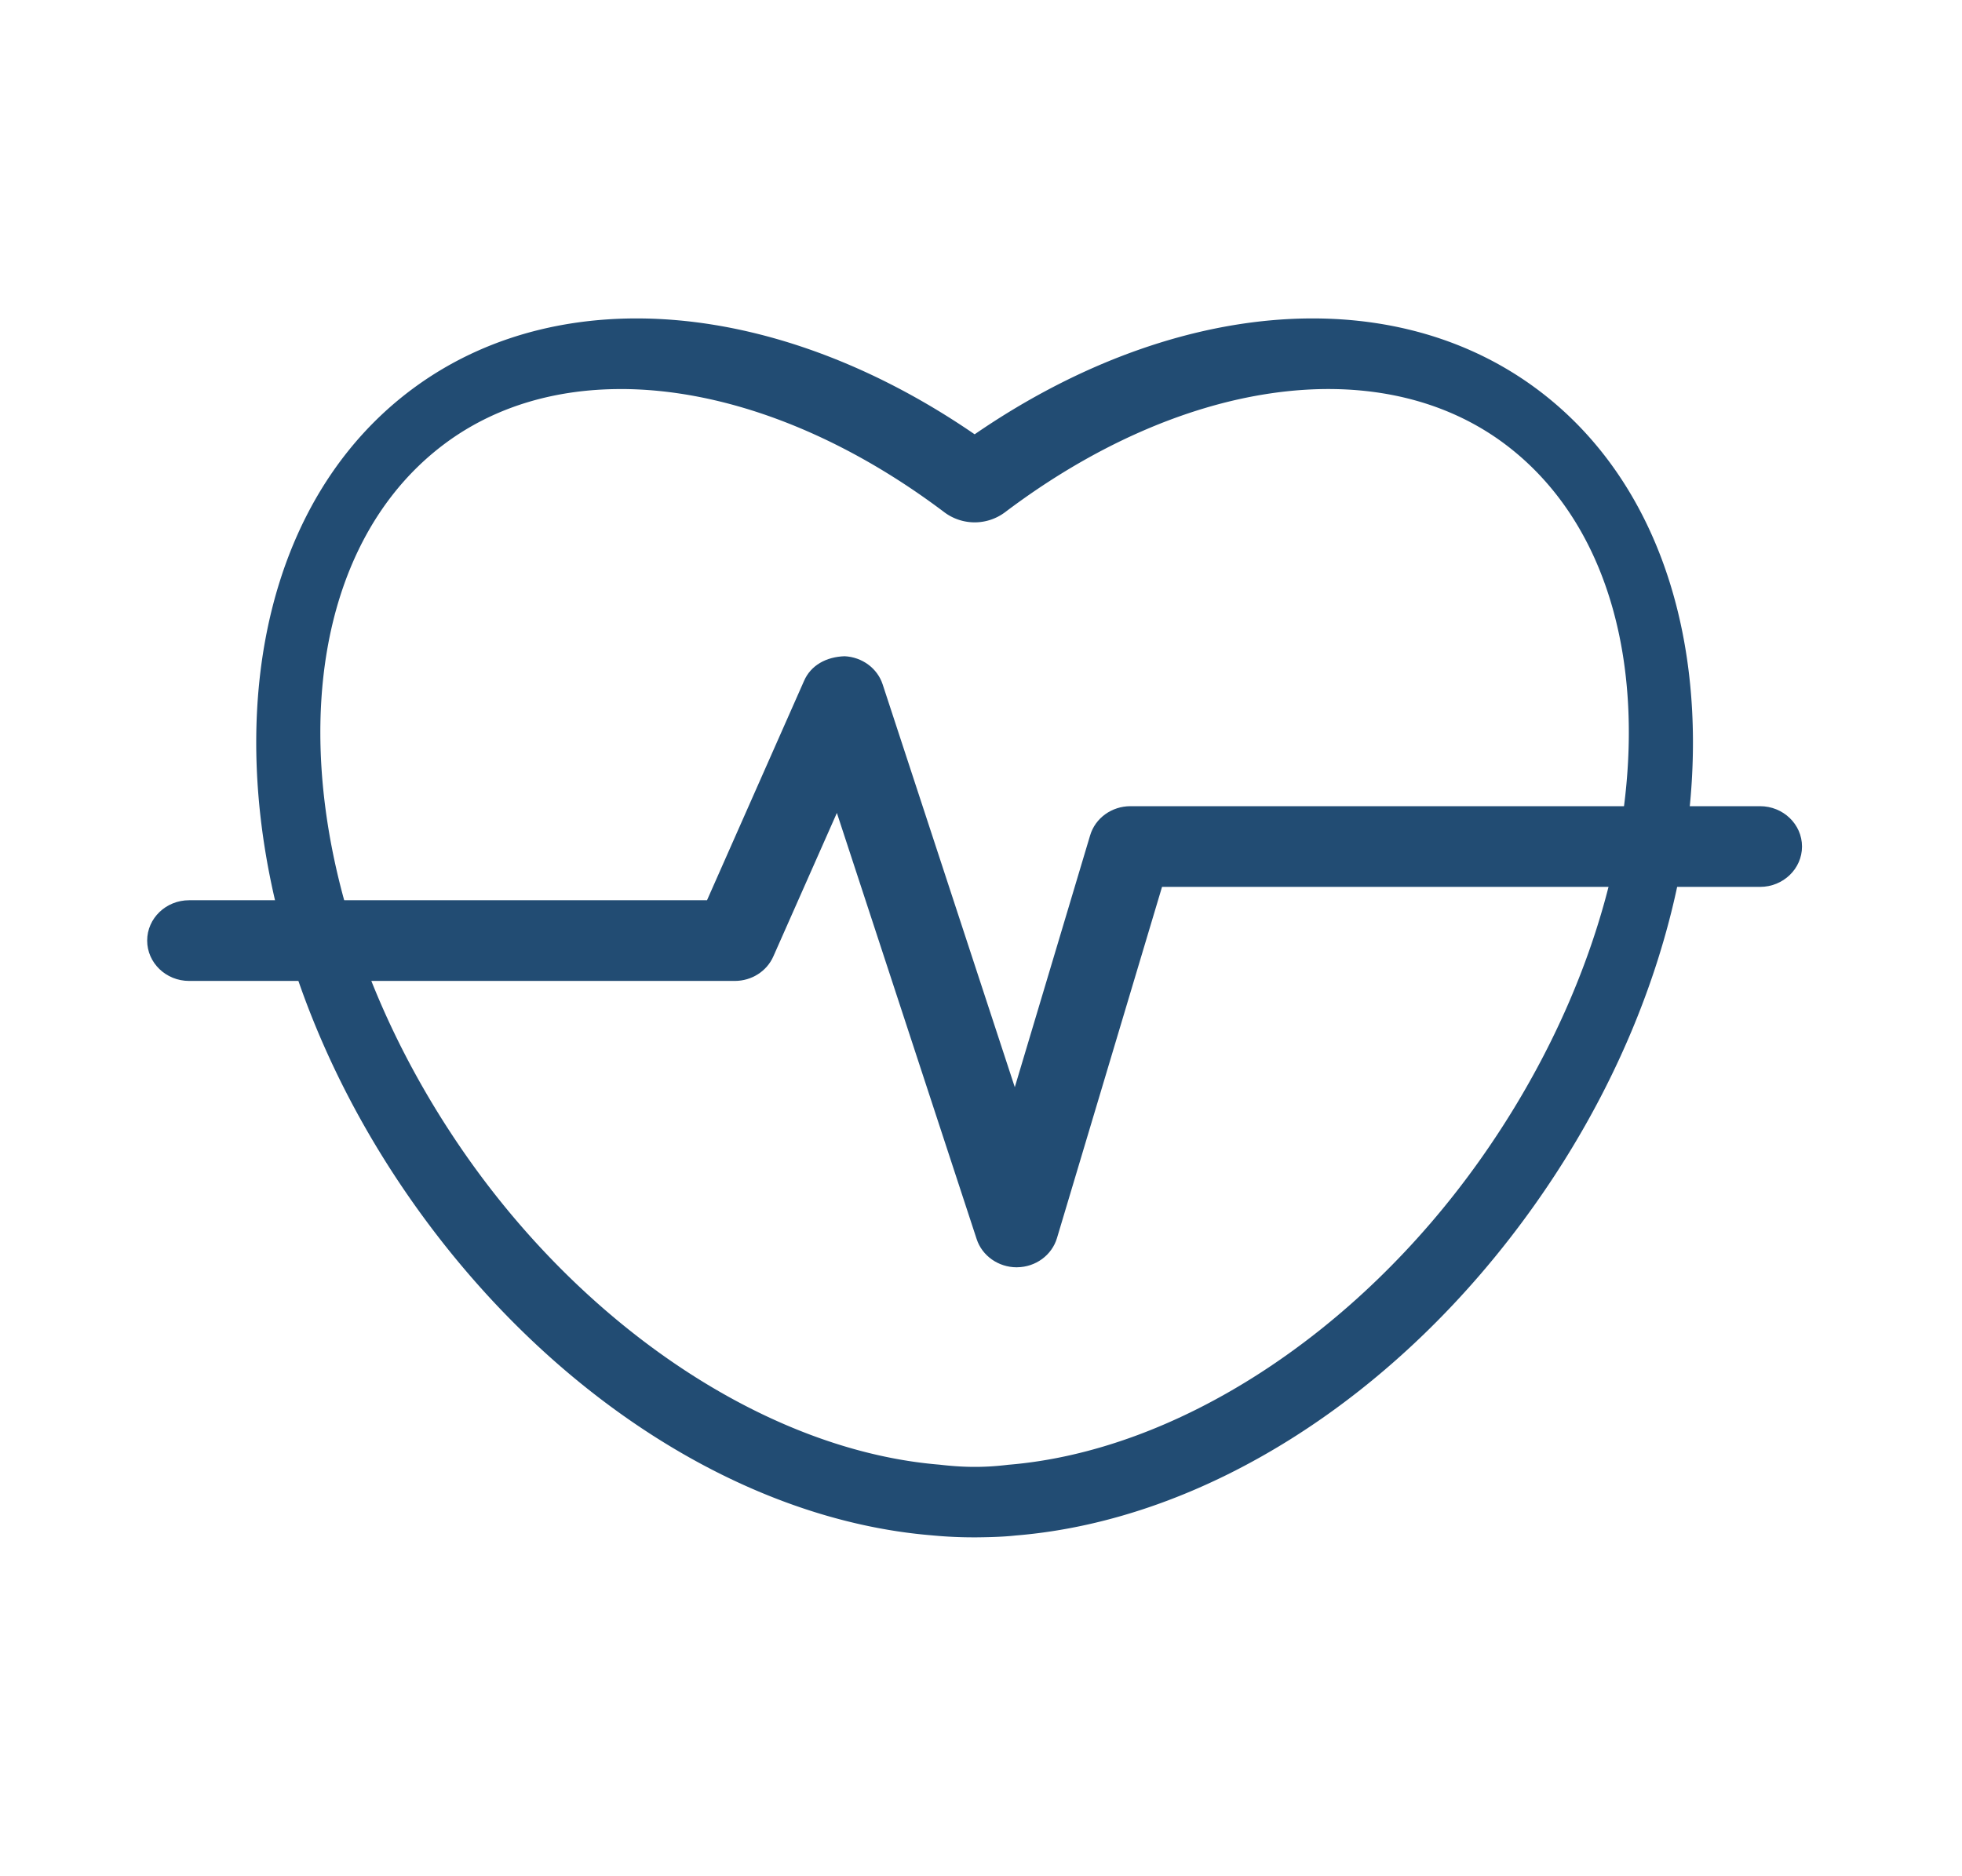
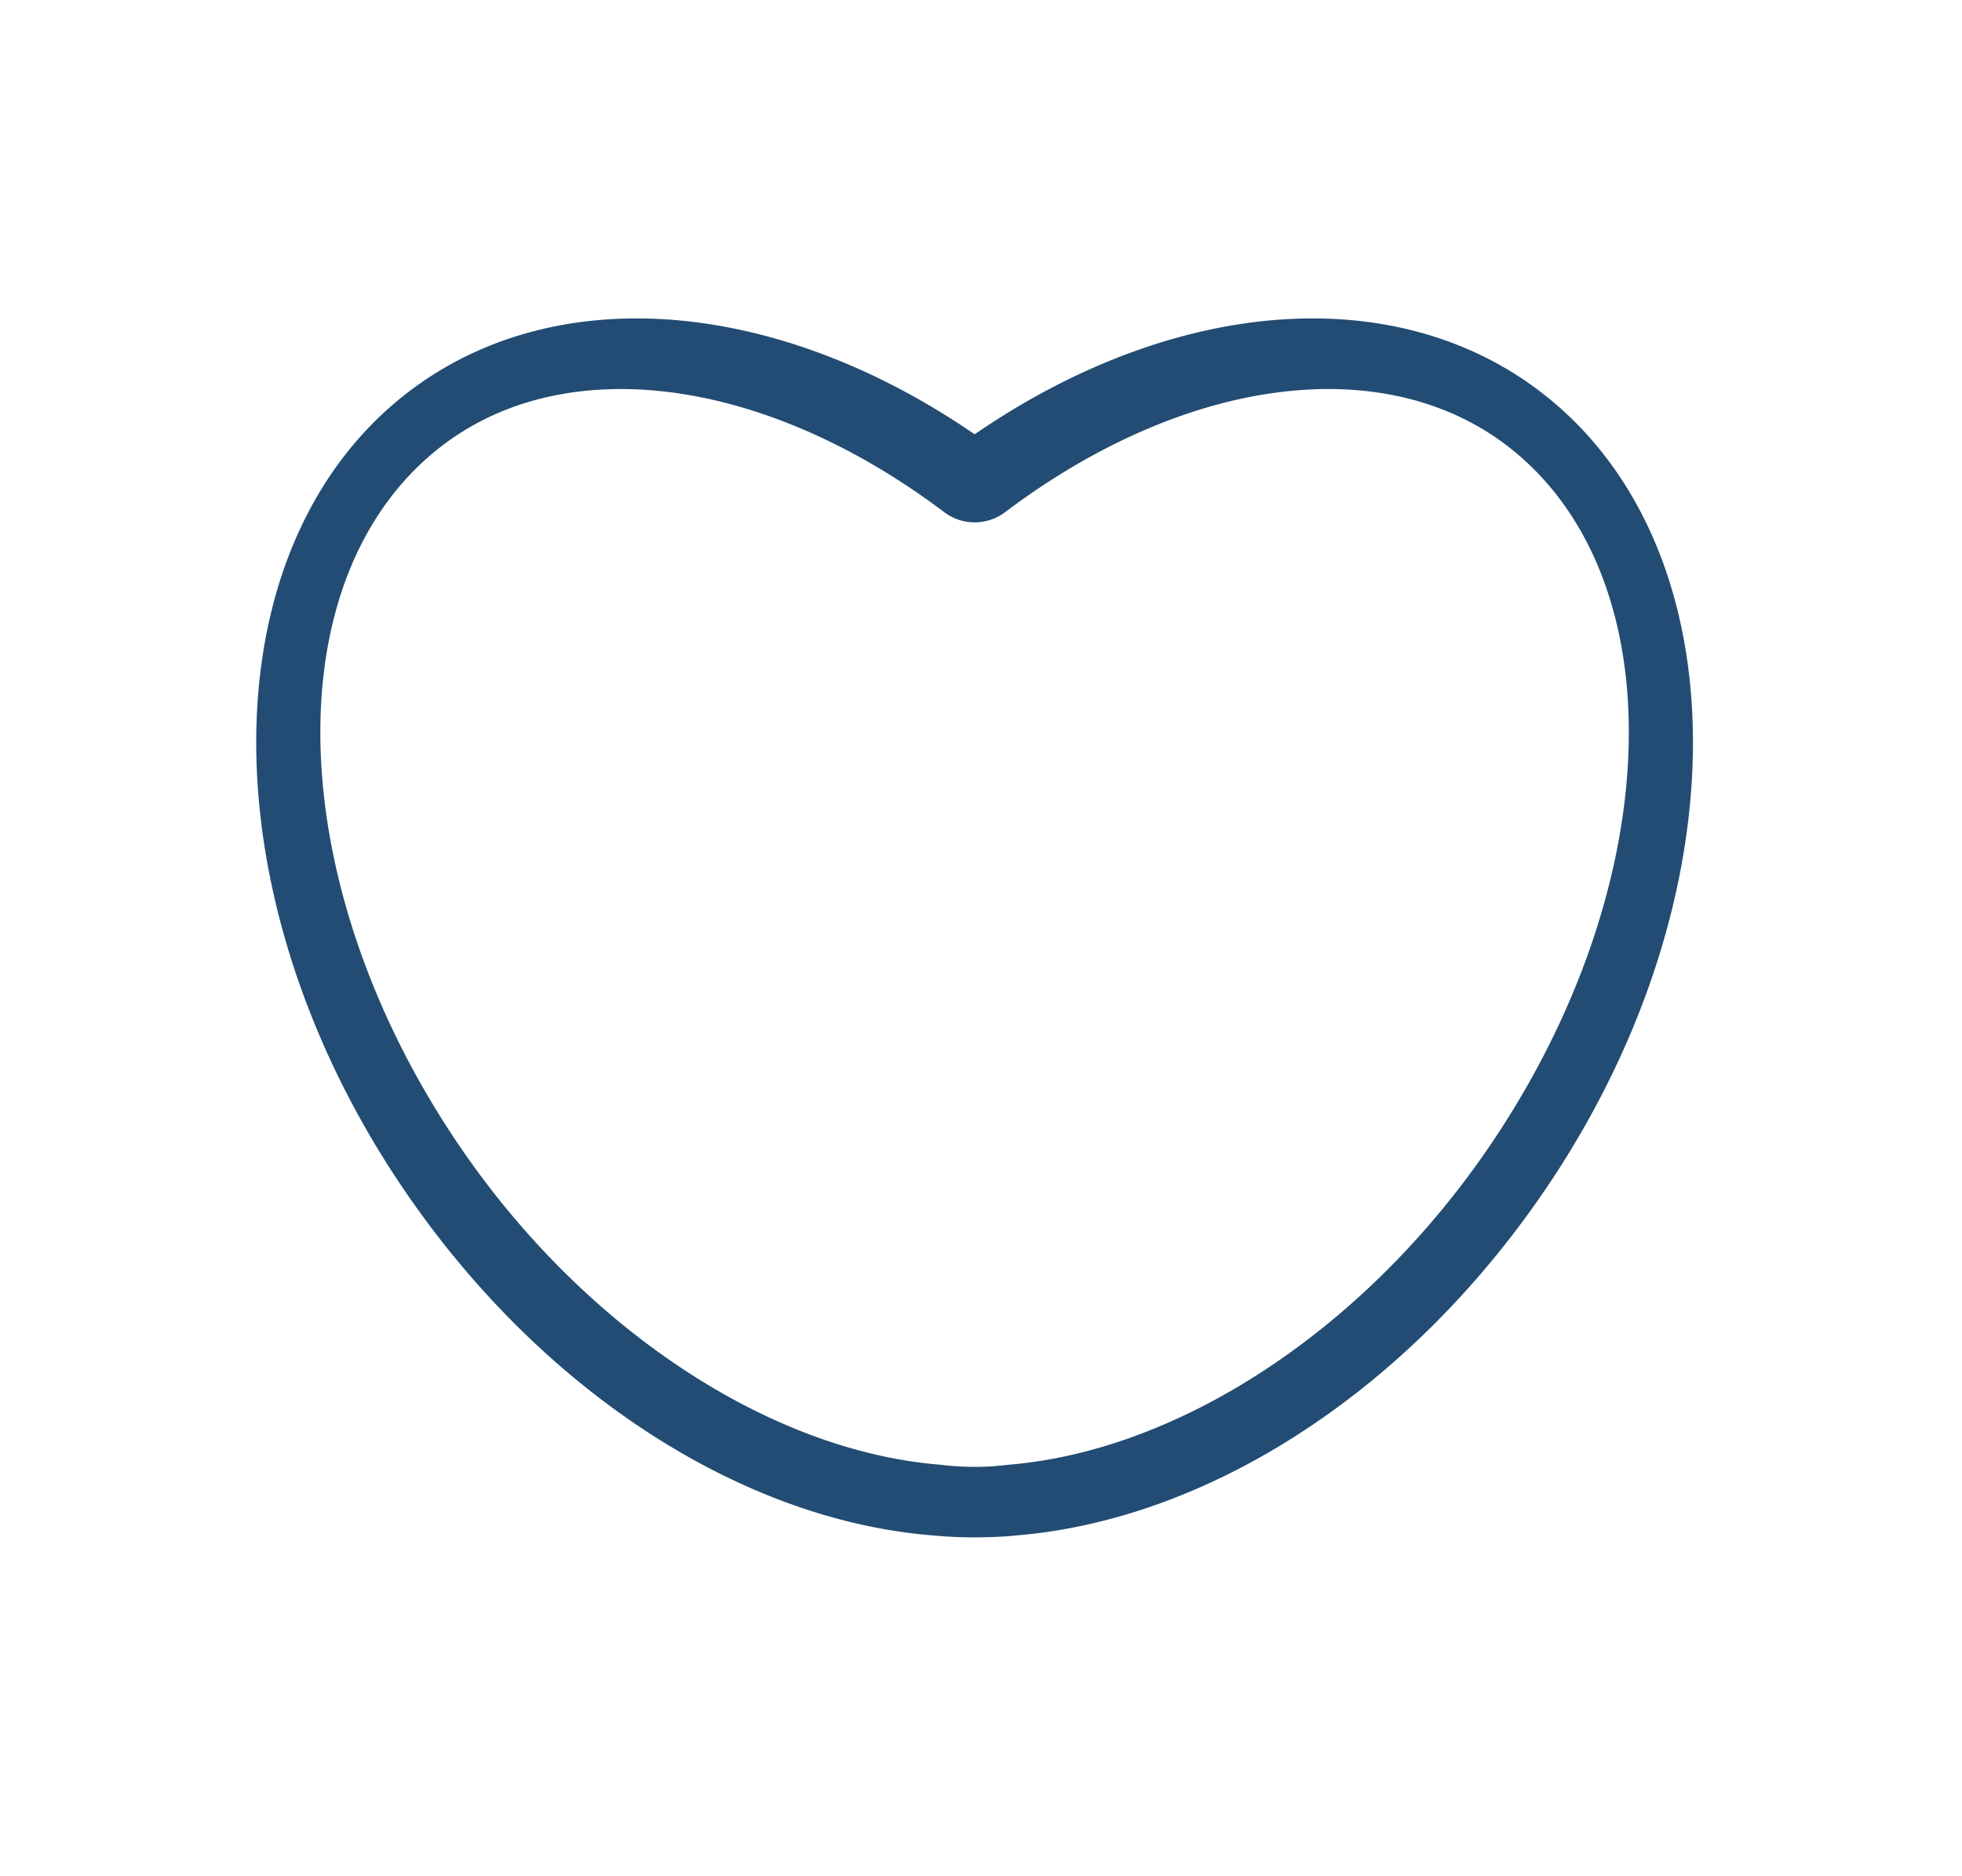
<svg xmlns="http://www.w3.org/2000/svg" width="92" height="88" fill="none" viewBox="0 0 92 88">
-   <path fill="#224C73" d="M45.726 72.105a20.339 20.339 0 0 1-2.022-.093c-8.797-.719-17.898-6.517-24.27-15.507-9.972-14.07-9.879-31.331.204-38.479 6.874-4.869 16.963-3.91 26.064 2.344 9.095-6.254 19.185-7.213 26.059-2.344 10.083 7.149 10.177 24.41.204 38.479-6.365 8.99-15.466 14.789-24.334 15.513-.578.064-1.239.082-1.906.088l.001-.001ZM29.105 18.248c-2.996 0-5.741.784-8.002 2.383-8.449 5.999-8.045 21.15.901 33.777 5.802 8.18 14.251 13.65 22.05 14.288 1.14.135 2.12.141 3.217.006 7.879-.644 16.328-6.114 22.124-14.294 8.945-12.627 9.35-27.778.901-33.777-5.858-4.141-14.956-2.812-23.177 3.4a2.372 2.372 0 0 1-2.831 0c-5.049-3.811-10.428-5.784-15.182-5.784l-.001.001Z" />
-   <path fill="#224C73" d="M47.673 59.439c-.856 0-1.62-.538-1.876-1.321l-6.555-19.99-2.978 6.727c-.307.7-1.02 1.153-1.809 1.153H8.869c-1.086 0-1.968-.848-1.968-1.893s.882-1.892 1.968-1.892h24.284l4.551-10.291c.318-.73 1.04-1.124 1.901-1.153.825.04 1.538.567 1.784 1.321l6.196 18.891 3.532-11.809c.241-.814 1.015-1.37 1.891-1.37H82.53c1.086 0 1.968.848 1.968 1.892s-.881 1.893-1.968 1.893H54.489l-4.926 16.471c-.241.804-.999 1.36-1.865 1.37l-.025.001Z" />
+   <path fill="#224C73" d="M45.726 72.105a20.339 20.339 0 0 1-2.022-.093c-8.797-.719-17.898-6.517-24.27-15.507-9.972-14.07-9.879-31.331.204-38.479 6.874-4.869 16.963-3.91 26.064 2.344 9.095-6.254 19.185-7.213 26.059-2.344 10.083 7.149 10.177 24.41.204 38.479-6.365 8.99-15.466 14.789-24.334 15.513-.578.064-1.239.082-1.906.088l.001-.001ZM29.105 18.248c-2.996 0-5.741.784-8.002 2.383-8.449 5.999-8.045 21.15.901 33.777 5.802 8.18 14.251 13.65 22.05 14.288 1.14.135 2.12.141 3.217.006 7.879-.644 16.328-6.114 22.124-14.294 8.945-12.627 9.35-27.778.901-33.777-5.858-4.141-14.956-2.812-23.177 3.4a2.372 2.372 0 0 1-2.831 0c-5.049-3.811-10.428-5.784-15.182-5.784l-.001.001" />
</svg>